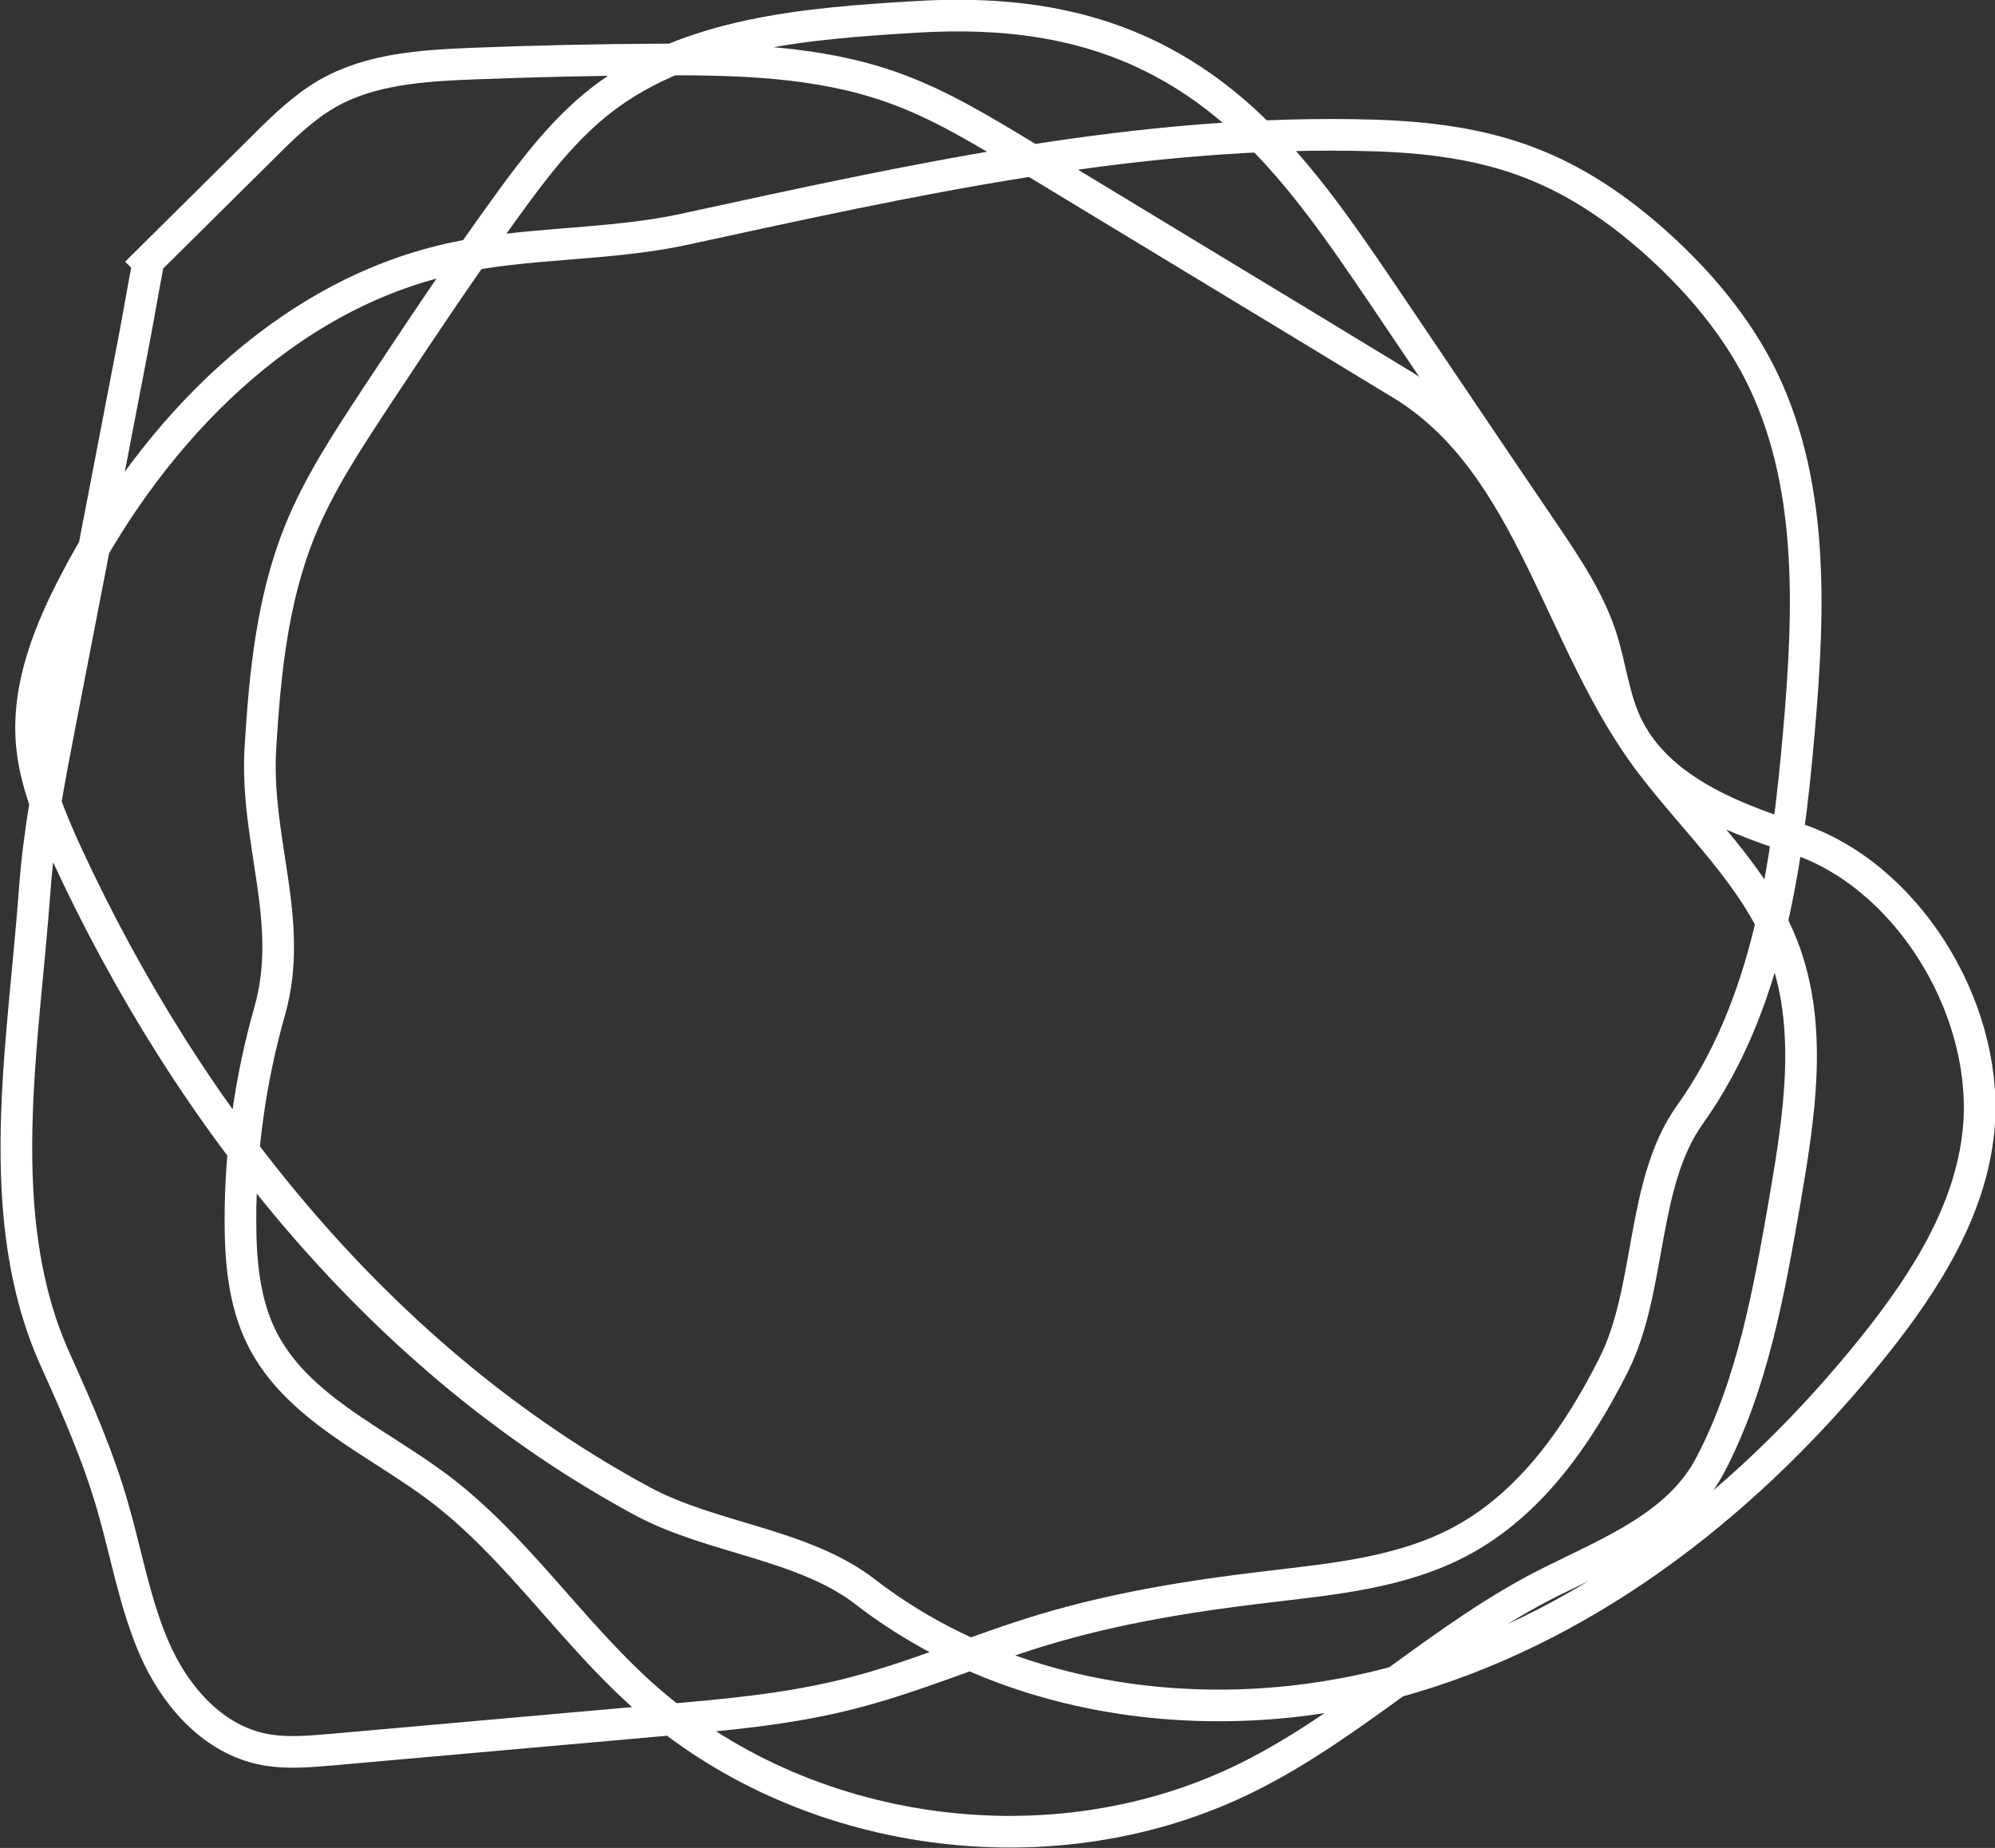
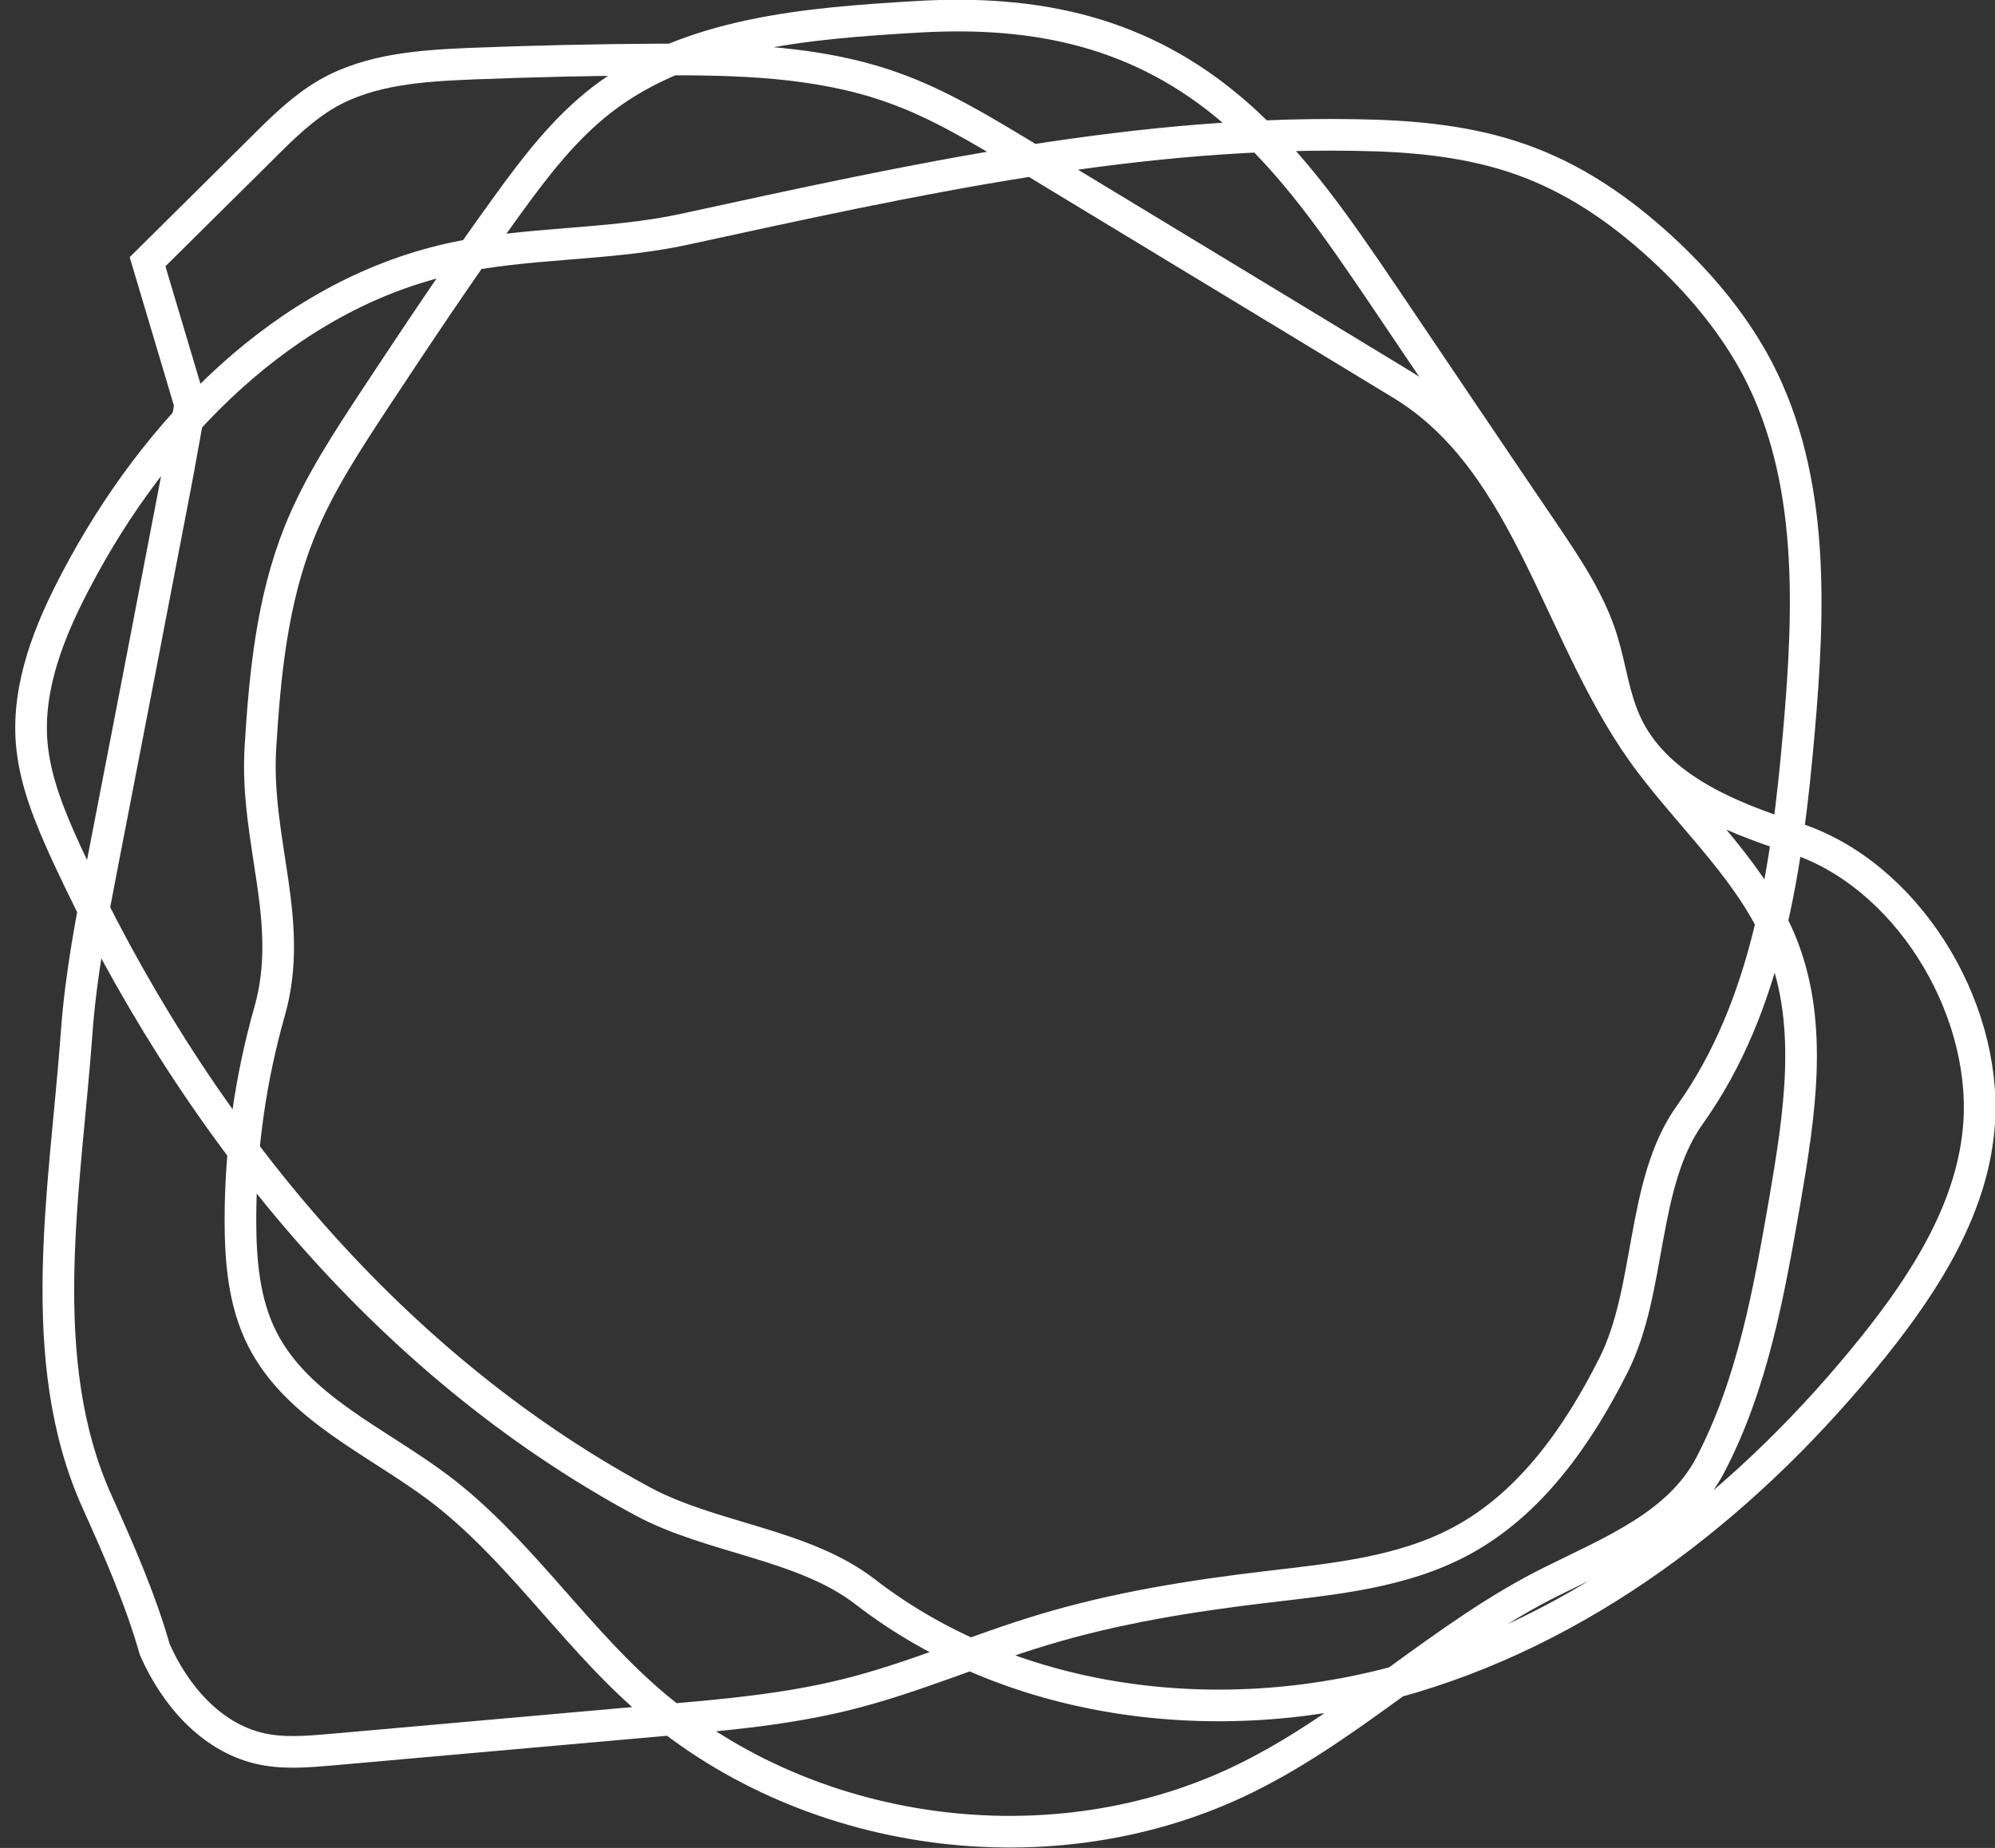
<svg xmlns="http://www.w3.org/2000/svg" id="_レイヤー_2" viewBox="0 0 58 53.73">
  <rect x="0" y="0" width="58" height="53.73" fill="#333333" stroke="none" />
  <defs>
    <style>.cls-1{fill:none;stroke:#fff;stroke-miterlimit:10;stroke-width:.92px;}</style>
  </defs>
  <g id="FV">
    <g id="_スクロール">
-       <path class="cls-1" d="M4.29,7.61c1.12-1.11,2.23-2.21,3.35-3.32,.58-.58,1.17-1.16,1.88-1.57,1.26-.72,2.77-.81,4.21-.87,1.8-.07,3.59-.11,5.39-.12,2.3-.01,4.65,.04,6.82,.81,1.36,.48,2.6,1.24,3.83,1.98,3.66,2.22,7.32,4.43,10.97,6.65,3.81,2.31,4.55,7.47,7.25,11.02,1.33,1.75,3.03,3.28,3.83,5.32,.91,2.33,.49,4.94,.07,7.4-.46,2.64-.93,5.32-2.17,7.69-.91,1.73-2.84,2.5-4.59,3.37-3.16,1.56-5.72,4.15-8.87,5.71-5.64,2.8-12.94,1.8-17.61-2.42-2.09-1.88-3.66-4.31-5.9-6-1.81-1.36-4.11-2.32-5.13-4.34-.53-1.05-.63-2.27-.63-3.45,0-2.05,.29-4.1,.85-6.07,.74-2.61-.43-4.94-.27-7.65,.13-2.14,.34-4.3,1.14-6.29,.56-1.39,1.39-2.64,2.21-3.89,1.25-1.89,2.5-3.77,3.83-5.6,.81-1.12,1.66-2.23,2.76-3.08C20.04,.95,23.45,.68,26.65,.49c3.53-.21,6.55,.45,9.23,2.76,1.73,1.49,3.03,3.41,4.32,5.31,1.56,2.31,3.12,4.63,4.69,6.94,.66,.98,1.33,1.97,1.68,3.09,.25,.8,.34,1.65,.69,2.42,.84,1.85,2.94,2.72,4.87,3.34,3.27,1.03,5.63,4.87,5.41,8.29-.16,2.43-1.54,4.6-3.06,6.5-3.49,4.36-8.05,8.01-13.4,9.62-5.35,1.6-11.52,.93-15.93-2.48-1.8-1.39-4.47-1.55-6.47-2.63-7.53-4.06-13.17-11.08-16.75-18.84-.47-1.03-.92-2.1-1.01-3.22-.13-1.65,.52-3.26,1.29-4.72,2.29-4.37,6.06-8.26,10.87-9.34,2.23-.5,4.57-.38,6.8-.86,6.63-1.44,13.32-2.94,20.1-2.73,1.53,.05,3.07,.24,4.49,.79,1.52,.58,2.86,1.55,4.04,2.67,1.03,.98,1.94,2.09,2.6,3.35,1.65,3.18,1.5,6.96,1.19,10.52-.34,3.89-.9,7.96-3.17,11.14-1.43,2-1.11,5.08-2.22,7.28-1.03,2.05-2.42,4.04-4.44,5.12-1.72,.92-3.71,1.1-5.64,1.33-2.2,.26-4.39,.61-6.51,1.25-1.93,.58-3.79,1.41-5.75,1.89-1.71,.42-3.47,.58-5.22,.73-3.23,.29-6.46,.57-9.69,.86-.71,.06-1.44,.13-2.14-.04-1.4-.34-2.44-1.55-3.02-2.87s-.82-2.76-1.22-4.14c-.42-1.47-1.04-2.88-1.67-4.28-1.88-4.15-.93-9.13-.6-13.67,.12-1.67,.44-3.31,.76-4.96,.71-3.66,1.42-7.33,2.12-10.99,.14-.73,.28-1.56,.42-2.29Z" />
+       <path class="cls-1" d="M4.29,7.61c1.12-1.11,2.23-2.21,3.35-3.32,.58-.58,1.17-1.16,1.88-1.57,1.26-.72,2.77-.81,4.21-.87,1.8-.07,3.59-.11,5.39-.12,2.3-.01,4.65,.04,6.82,.81,1.36,.48,2.6,1.24,3.83,1.98,3.66,2.22,7.32,4.43,10.97,6.65,3.81,2.31,4.55,7.47,7.25,11.02,1.33,1.75,3.03,3.28,3.83,5.32,.91,2.33,.49,4.94,.07,7.4-.46,2.64-.93,5.32-2.17,7.69-.91,1.73-2.84,2.5-4.59,3.37-3.16,1.56-5.72,4.15-8.87,5.71-5.64,2.8-12.94,1.8-17.61-2.42-2.09-1.88-3.66-4.31-5.9-6-1.81-1.36-4.11-2.32-5.13-4.34-.53-1.05-.63-2.27-.63-3.45,0-2.05,.29-4.1,.85-6.07,.74-2.61-.43-4.94-.27-7.65,.13-2.14,.34-4.3,1.14-6.29,.56-1.39,1.39-2.64,2.21-3.89,1.25-1.89,2.5-3.77,3.83-5.6,.81-1.12,1.66-2.23,2.76-3.08C20.04,.95,23.45,.68,26.65,.49c3.53-.21,6.55,.45,9.23,2.76,1.73,1.49,3.03,3.41,4.32,5.31,1.56,2.31,3.12,4.63,4.69,6.94,.66,.98,1.33,1.97,1.68,3.09,.25,.8,.34,1.65,.69,2.42,.84,1.85,2.94,2.72,4.87,3.34,3.27,1.03,5.63,4.87,5.41,8.29-.16,2.43-1.54,4.6-3.06,6.5-3.49,4.36-8.05,8.01-13.4,9.62-5.35,1.6-11.52,.93-15.93-2.48-1.8-1.39-4.47-1.55-6.47-2.63-7.53-4.06-13.17-11.08-16.75-18.84-.47-1.03-.92-2.1-1.01-3.22-.13-1.65,.52-3.26,1.29-4.72,2.29-4.37,6.06-8.26,10.87-9.34,2.23-.5,4.57-.38,6.8-.86,6.63-1.44,13.32-2.94,20.1-2.73,1.53,.05,3.07,.24,4.49,.79,1.52,.58,2.86,1.55,4.04,2.67,1.03,.98,1.94,2.09,2.6,3.35,1.65,3.18,1.5,6.96,1.19,10.52-.34,3.89-.9,7.96-3.17,11.14-1.43,2-1.11,5.08-2.22,7.28-1.03,2.05-2.42,4.04-4.44,5.12-1.72,.92-3.71,1.1-5.64,1.33-2.2,.26-4.39,.61-6.51,1.25-1.93,.58-3.79,1.41-5.75,1.89-1.71,.42-3.47,.58-5.22,.73-3.23,.29-6.46,.57-9.69,.86-.71,.06-1.44,.13-2.14-.04-1.4-.34-2.44-1.55-3.02-2.87c-.42-1.47-1.04-2.88-1.67-4.28-1.88-4.15-.93-9.13-.6-13.67,.12-1.67,.44-3.31,.76-4.96,.71-3.66,1.42-7.33,2.12-10.99,.14-.73,.28-1.56,.42-2.29Z" />
    </g>
  </g>
</svg>